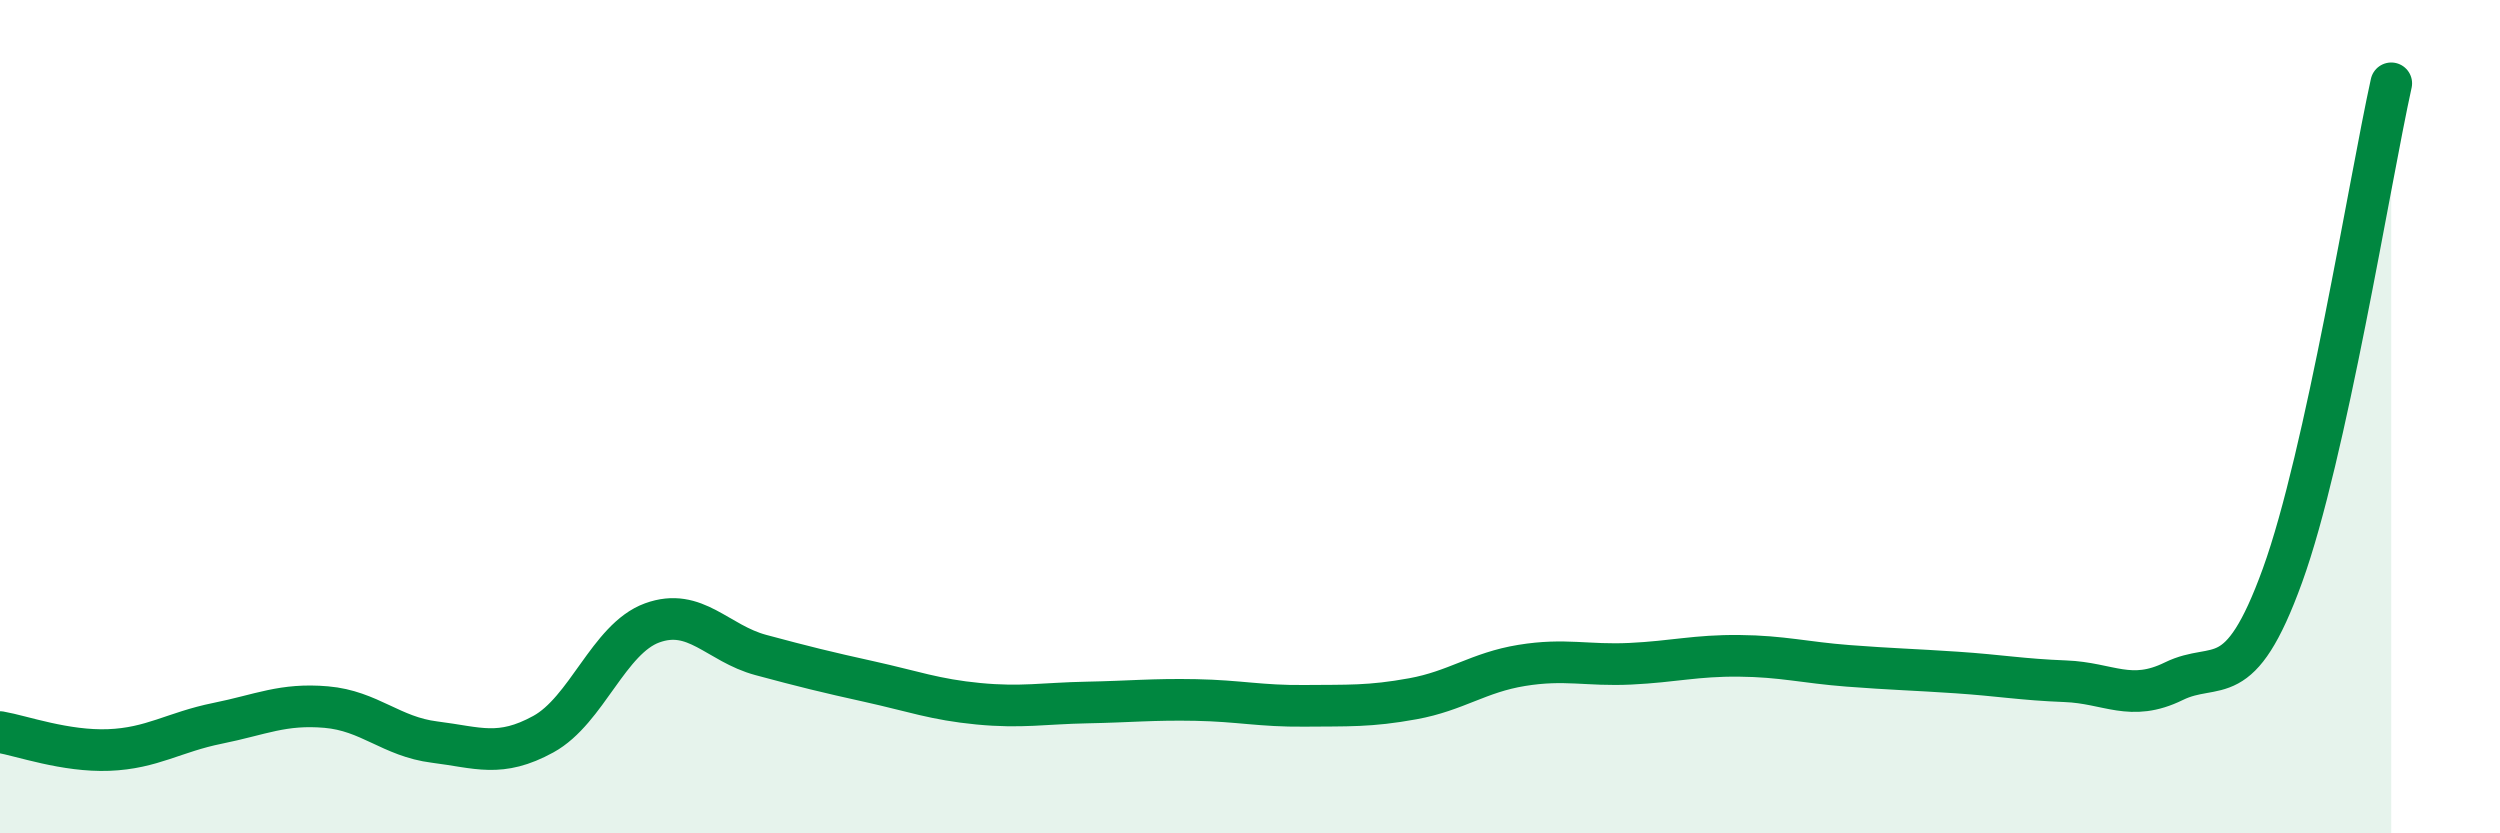
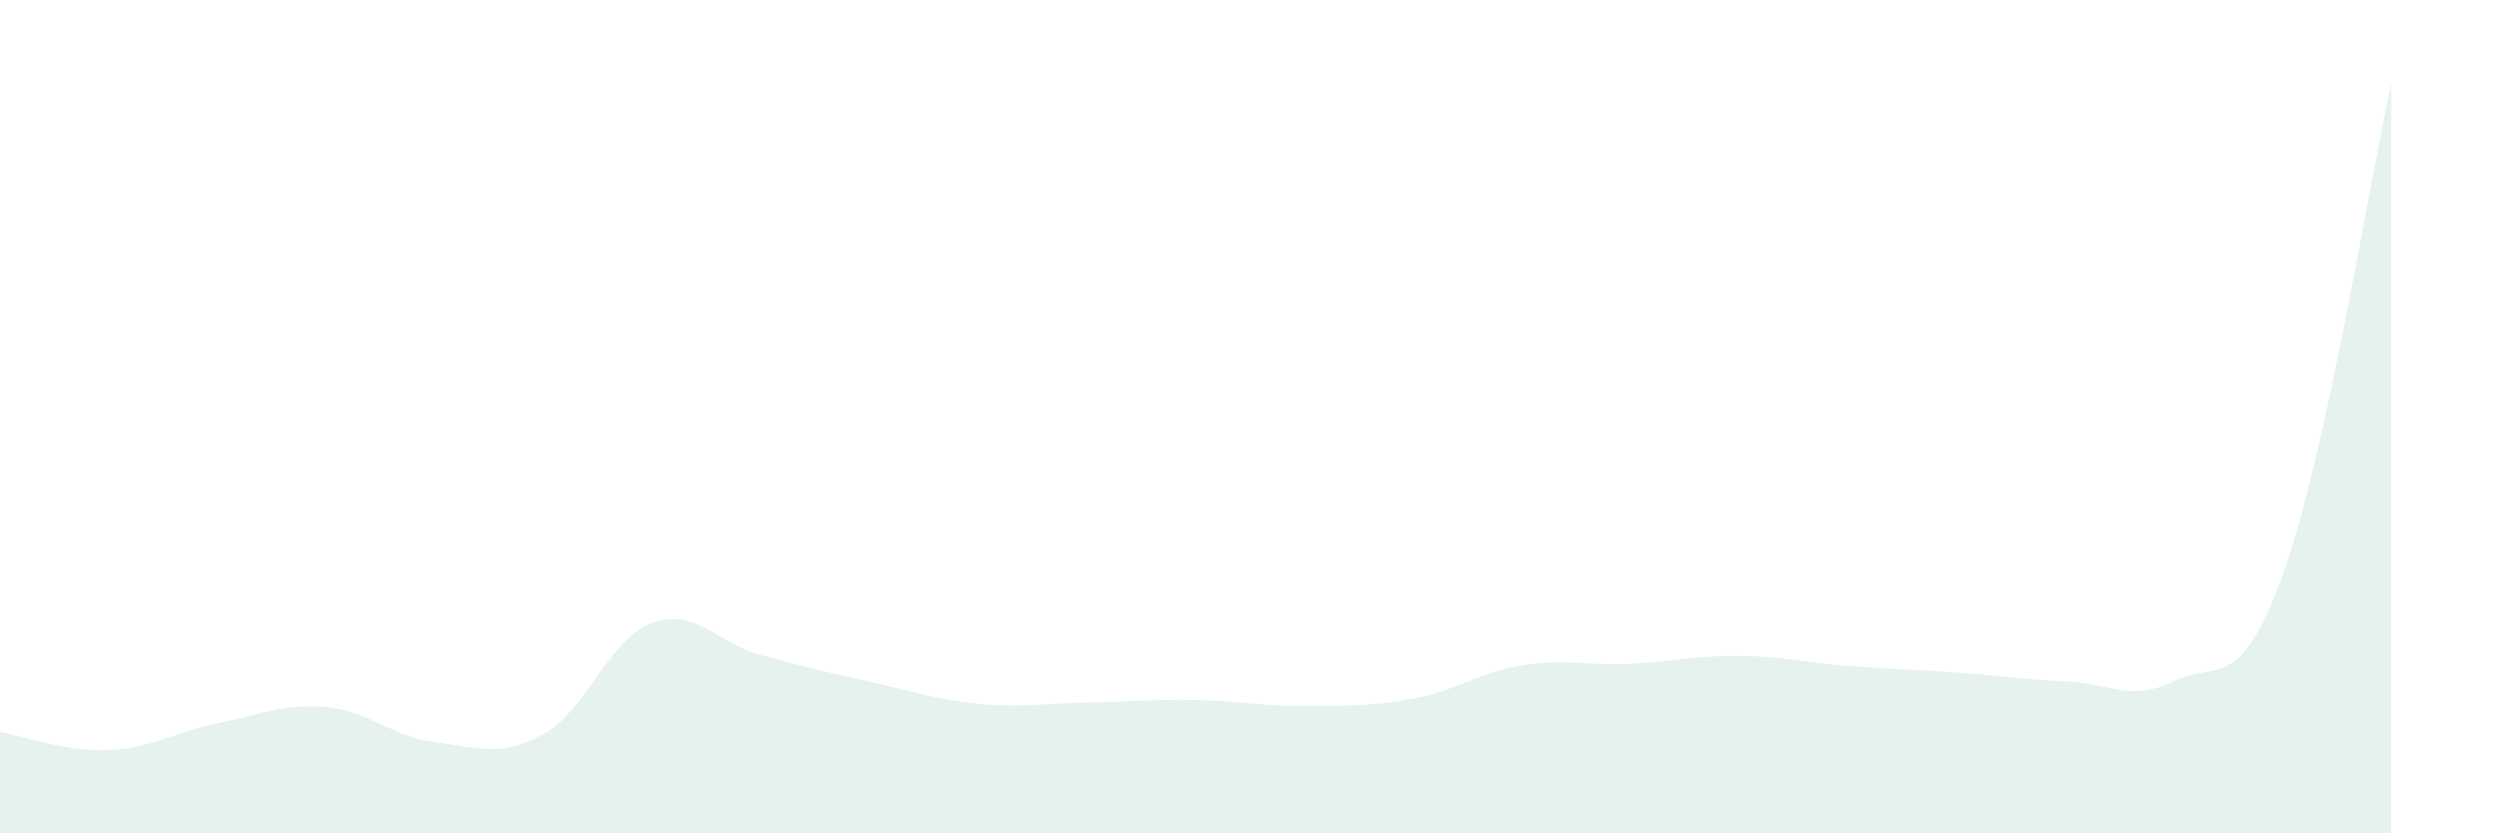
<svg xmlns="http://www.w3.org/2000/svg" width="60" height="20" viewBox="0 0 60 20">
  <path d="M 0,17.57 C 0.52,17.66 1.57,18.04 2.61,18 C 3.65,17.96 4.18,17.57 5.22,17.36 C 6.26,17.15 6.79,16.88 7.83,16.97 C 8.87,17.06 9.39,17.68 10.43,17.81 C 11.47,17.94 12,18.19 13.04,17.62 C 14.08,17.05 14.61,15.33 15.65,14.95 C 16.69,14.57 17.22,15.44 18.26,15.72 C 19.3,16 19.83,16.13 20.87,16.36 C 21.91,16.59 22.44,16.79 23.48,16.89 C 24.52,16.99 25.05,16.88 26.09,16.86 C 27.13,16.84 27.66,16.78 28.7,16.8 C 29.74,16.82 30.26,16.95 31.3,16.94 C 32.34,16.93 32.87,16.96 33.91,16.77 C 34.95,16.58 35.48,16.14 36.52,15.97 C 37.56,15.8 38.09,15.98 39.13,15.93 C 40.17,15.88 40.7,15.73 41.74,15.74 C 42.78,15.75 43.31,15.9 44.35,15.98 C 45.39,16.06 45.92,16.07 46.96,16.14 C 48,16.21 48.53,16.31 49.57,16.35 C 50.61,16.39 51.13,16.86 52.17,16.35 C 53.21,15.84 53.74,16.68 54.78,13.81 C 55.82,10.94 56.87,4.36 57.39,2L57.39 20L0 20Z" fill="#008740" opacity="0.1" stroke-linecap="round" stroke-linejoin="round" />
-   <path d="M 0,17.57 C 0.52,17.66 1.57,18.04 2.61,18 C 3.65,17.96 4.18,17.57 5.22,17.36 C 6.26,17.15 6.79,16.88 7.83,16.97 C 8.87,17.06 9.39,17.68 10.43,17.81 C 11.47,17.94 12,18.19 13.04,17.62 C 14.08,17.05 14.61,15.33 15.65,14.95 C 16.69,14.57 17.22,15.44 18.26,15.72 C 19.3,16 19.83,16.13 20.87,16.36 C 21.91,16.59 22.44,16.79 23.48,16.89 C 24.52,16.99 25.05,16.88 26.09,16.86 C 27.13,16.84 27.66,16.78 28.7,16.8 C 29.74,16.82 30.26,16.95 31.3,16.94 C 32.34,16.93 32.87,16.96 33.91,16.77 C 34.95,16.58 35.48,16.14 36.52,15.97 C 37.56,15.8 38.09,15.98 39.13,15.93 C 40.17,15.88 40.7,15.73 41.74,15.74 C 42.78,15.75 43.31,15.9 44.35,15.98 C 45.39,16.06 45.92,16.07 46.96,16.14 C 48,16.21 48.53,16.31 49.57,16.35 C 50.61,16.39 51.13,16.86 52.17,16.35 C 53.21,15.84 53.74,16.68 54.78,13.81 C 55.82,10.94 56.87,4.36 57.39,2" stroke="#008740" stroke-width="1" fill="none" stroke-linecap="round" stroke-linejoin="round" />
</svg>